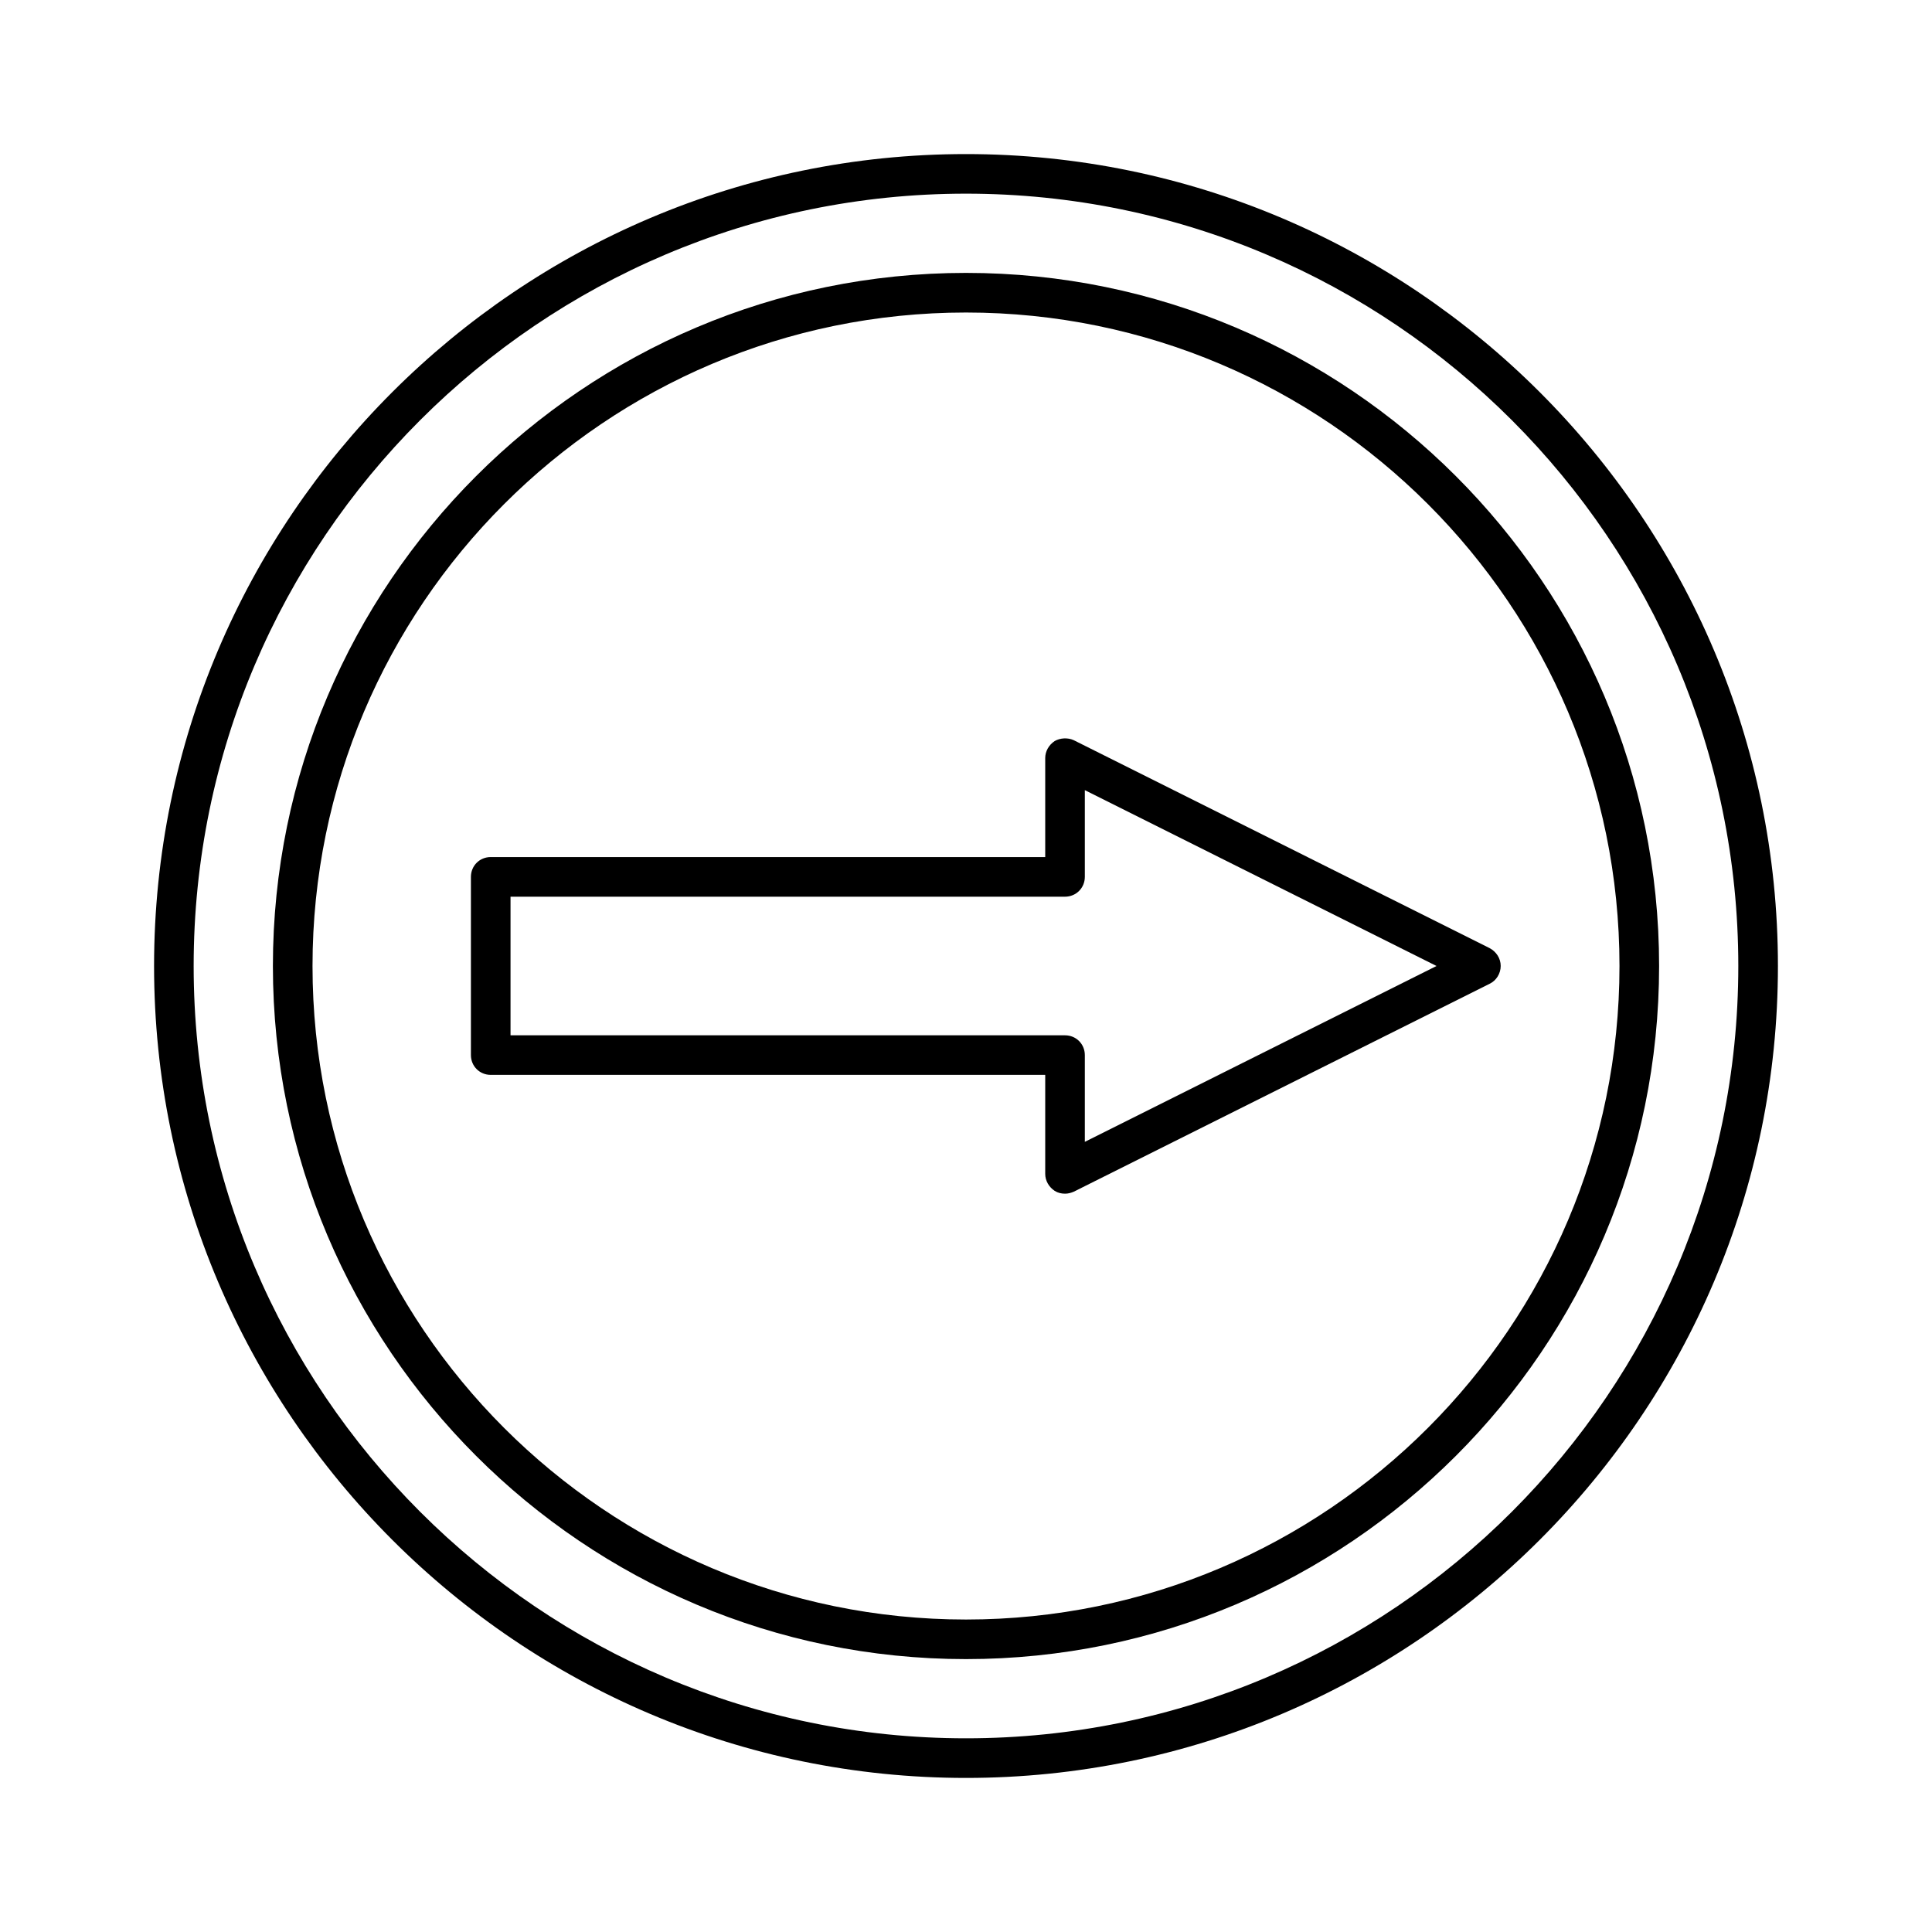
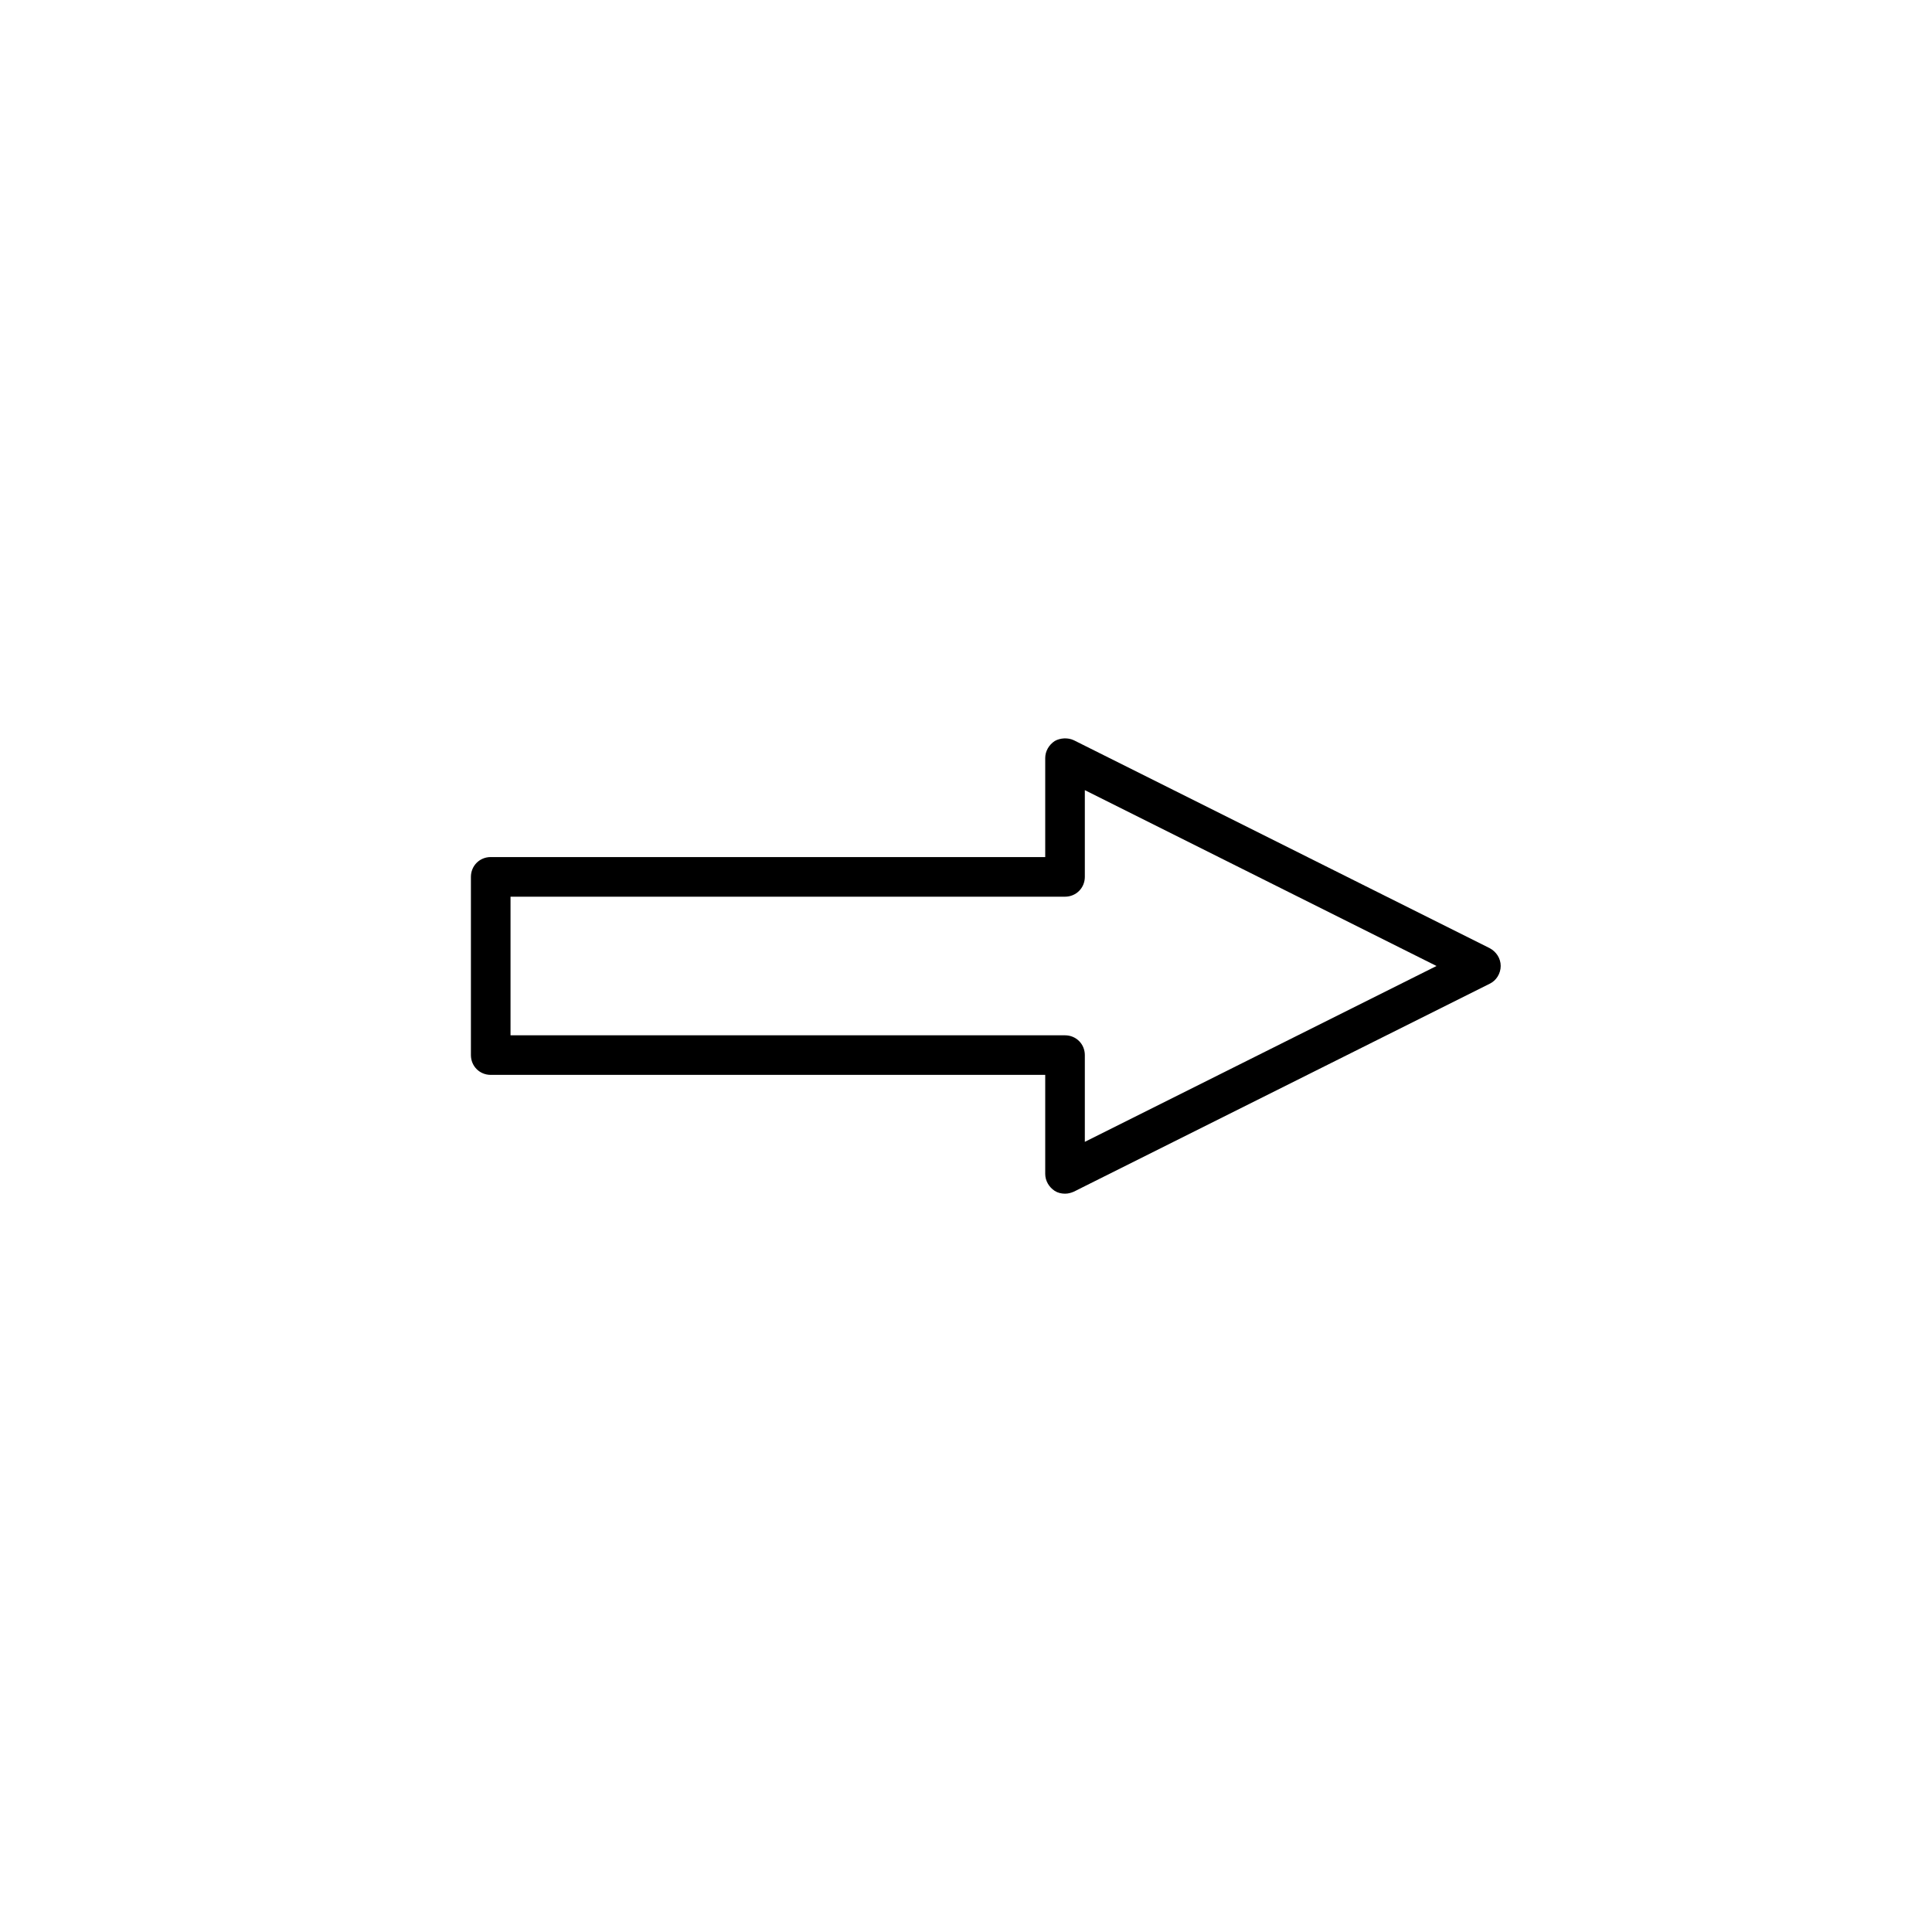
<svg xmlns="http://www.w3.org/2000/svg" fill="#000000" width="800px" height="800px" version="1.1" viewBox="144 144 512 512">
  <g>
    <path d="m423.51 340.38c-1.574 1.047-2.516 2.727-2.516 4.512v26.238h-146.95c-2.938 0-5.246 2.309-5.246 5.246v47.23c0 2.938 2.309 5.246 5.246 5.246h146.95v26.238c0 1.785 0.945 3.465 2.519 4.512 0.84 0.523 1.785 0.734 2.731 0.734 0.84 0 1.574-0.211 2.309-0.523l110.21-55.105c1.785-0.84 2.938-2.731 2.938-4.723 0-1.996-1.156-3.777-2.938-4.723l-110.21-55.105c-1.578-0.723-3.57-0.617-5.043 0.223zm7.981 36v-22.984l93.203 46.602-93.203 46.602v-22.984c0-2.938-2.309-5.246-5.246-5.246h-146.95v-36.734h146.95c2.934-0.008 5.246-2.316 5.246-5.254z" />
-     <path d="m400 184.83c-118.61 0-215.17 96.566-215.17 215.17s96.566 215.17 215.17 215.17 215.17-96.562 215.17-215.17-96.562-215.17-215.17-215.17zm0 419.84c-112.83 0-204.68-91.84-204.68-204.67s91.844-204.68 204.68-204.68 204.67 91.84 204.67 204.67c0 112.84-91.84 204.68-204.67 204.68z" />
-     <path d="m400 216.32c-101.29 0-183.68 82.395-183.68 183.68 0 101.29 82.395 183.68 183.68 183.68 101.29 0 183.68-82.395 183.68-183.68 0-101.29-82.395-183.68-183.68-183.68zm0 356.87c-95.516 0-173.18-77.672-173.18-173.18-0.004-95.516 77.668-173.19 173.18-173.19s173.18 77.672 173.18 173.18c0 95.516-77.672 173.19-173.18 173.19z" />
  </g>
</svg>